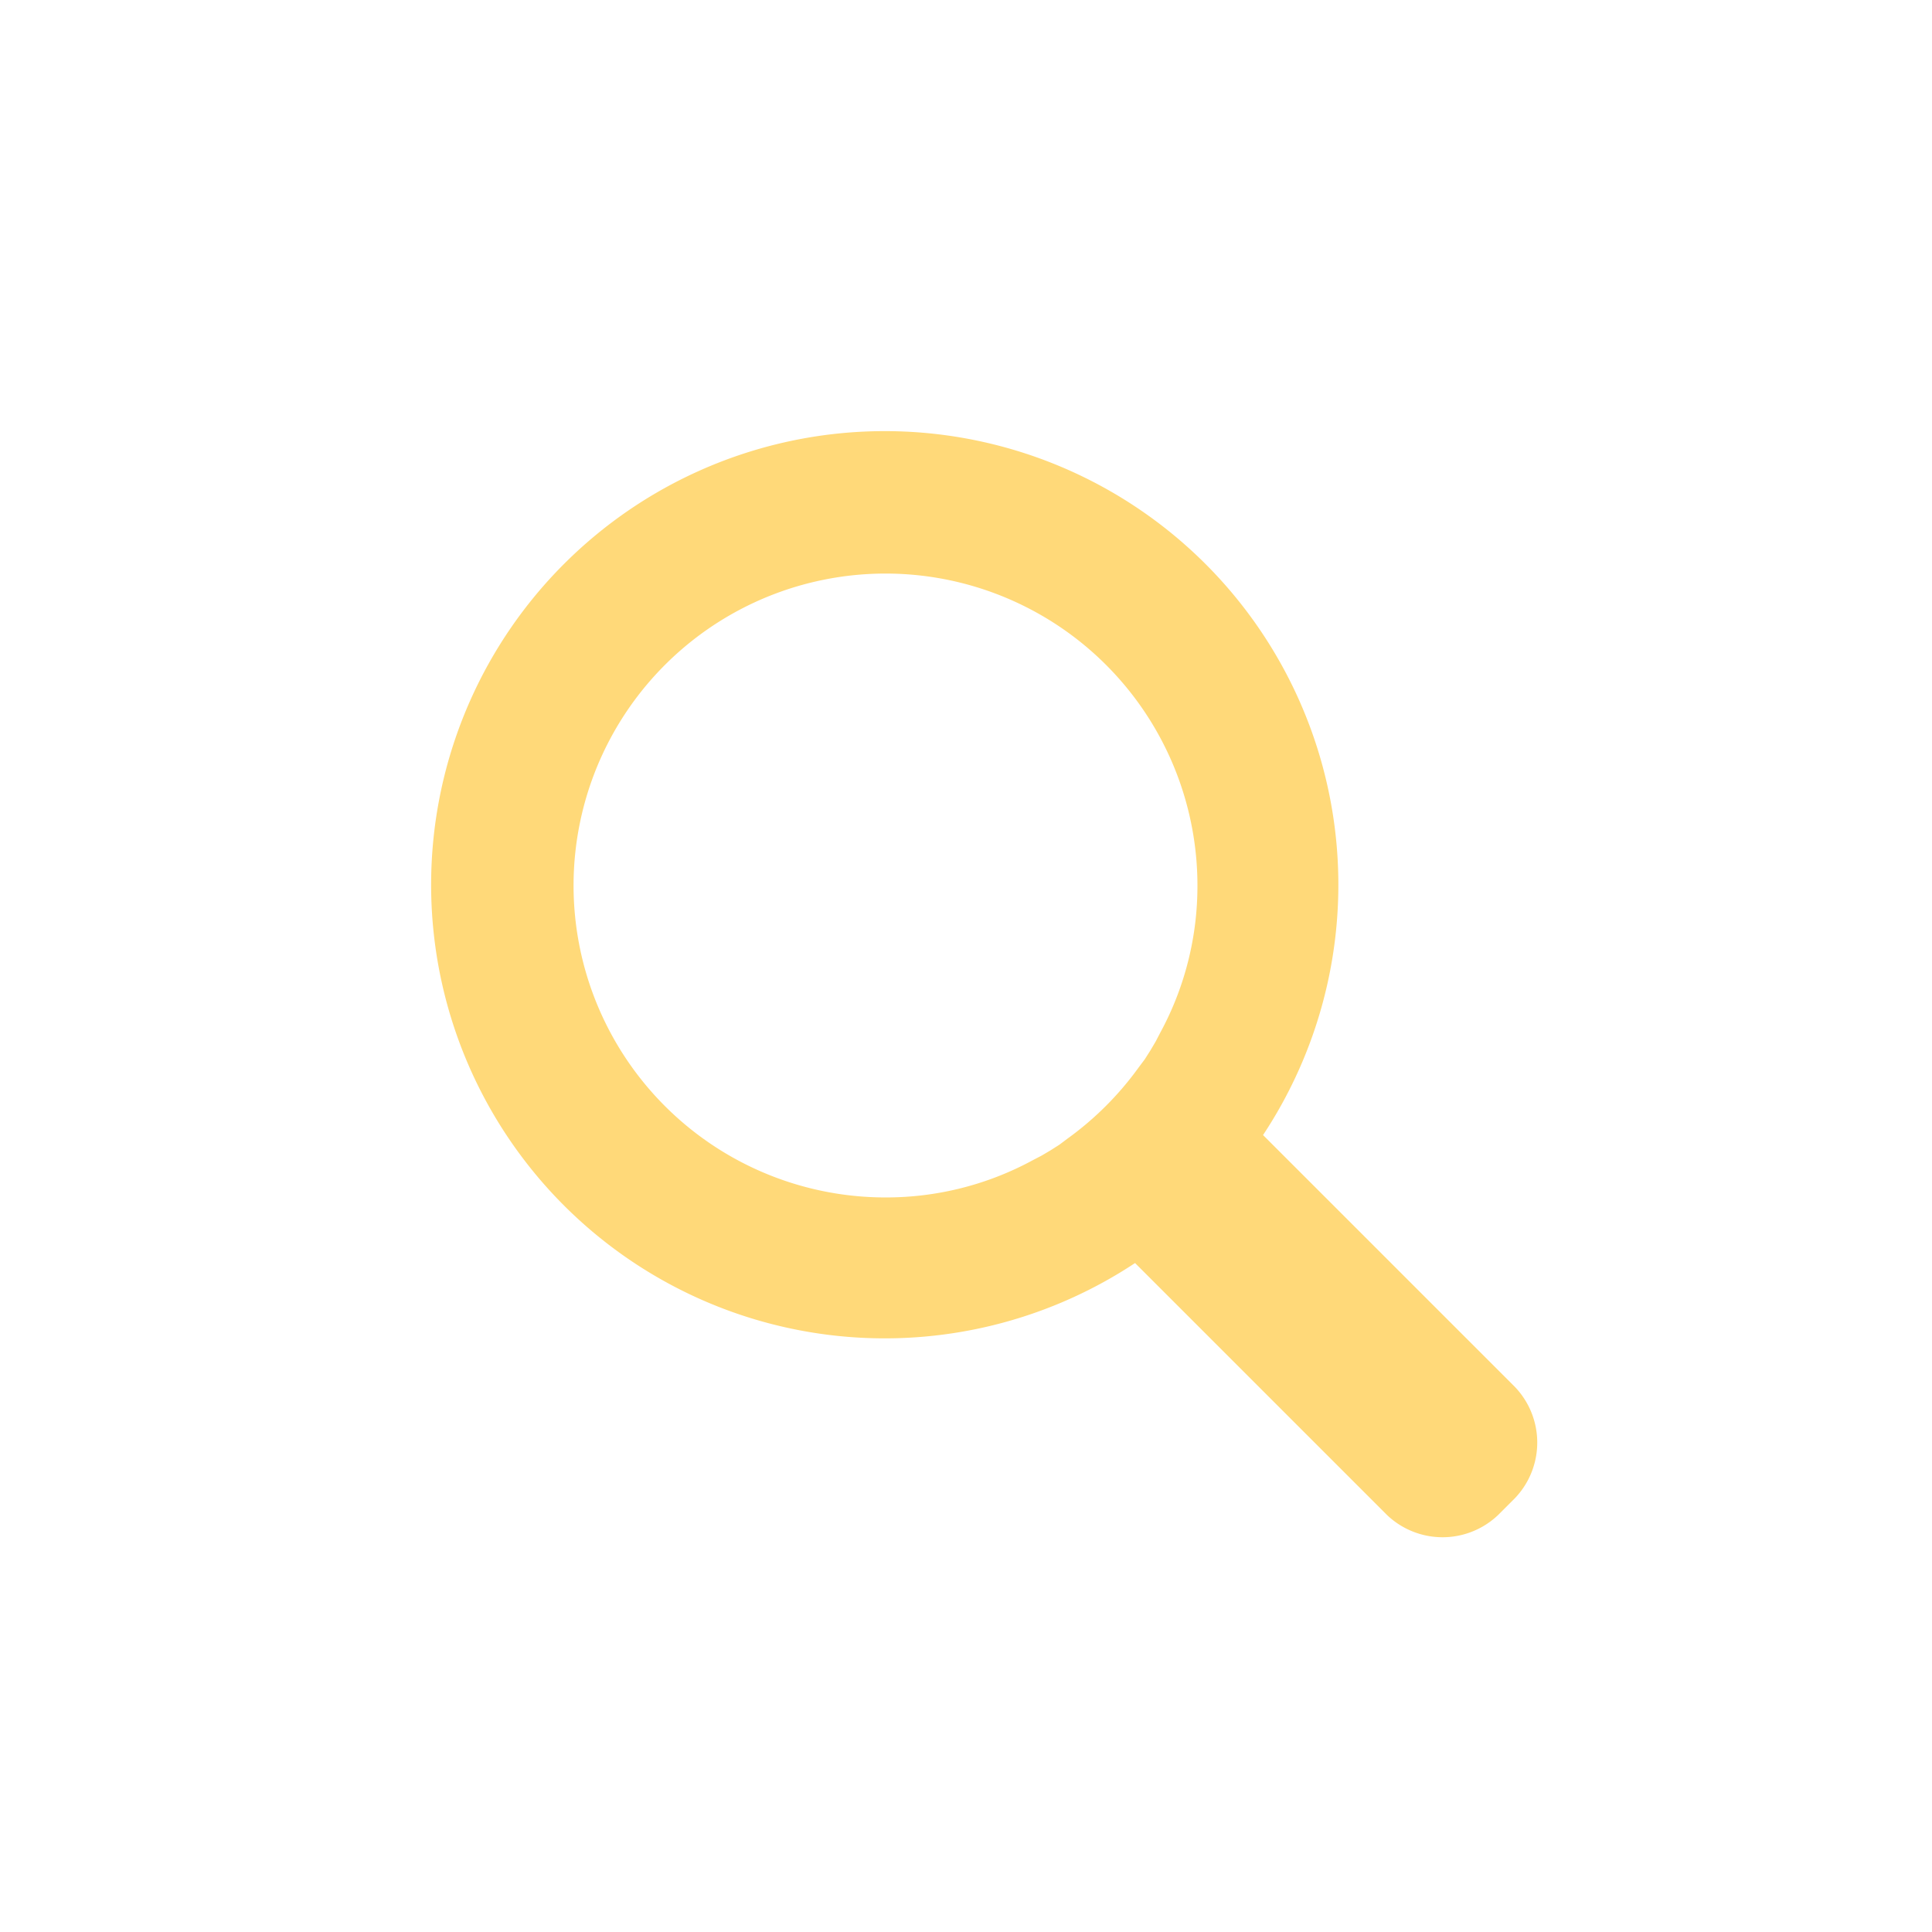
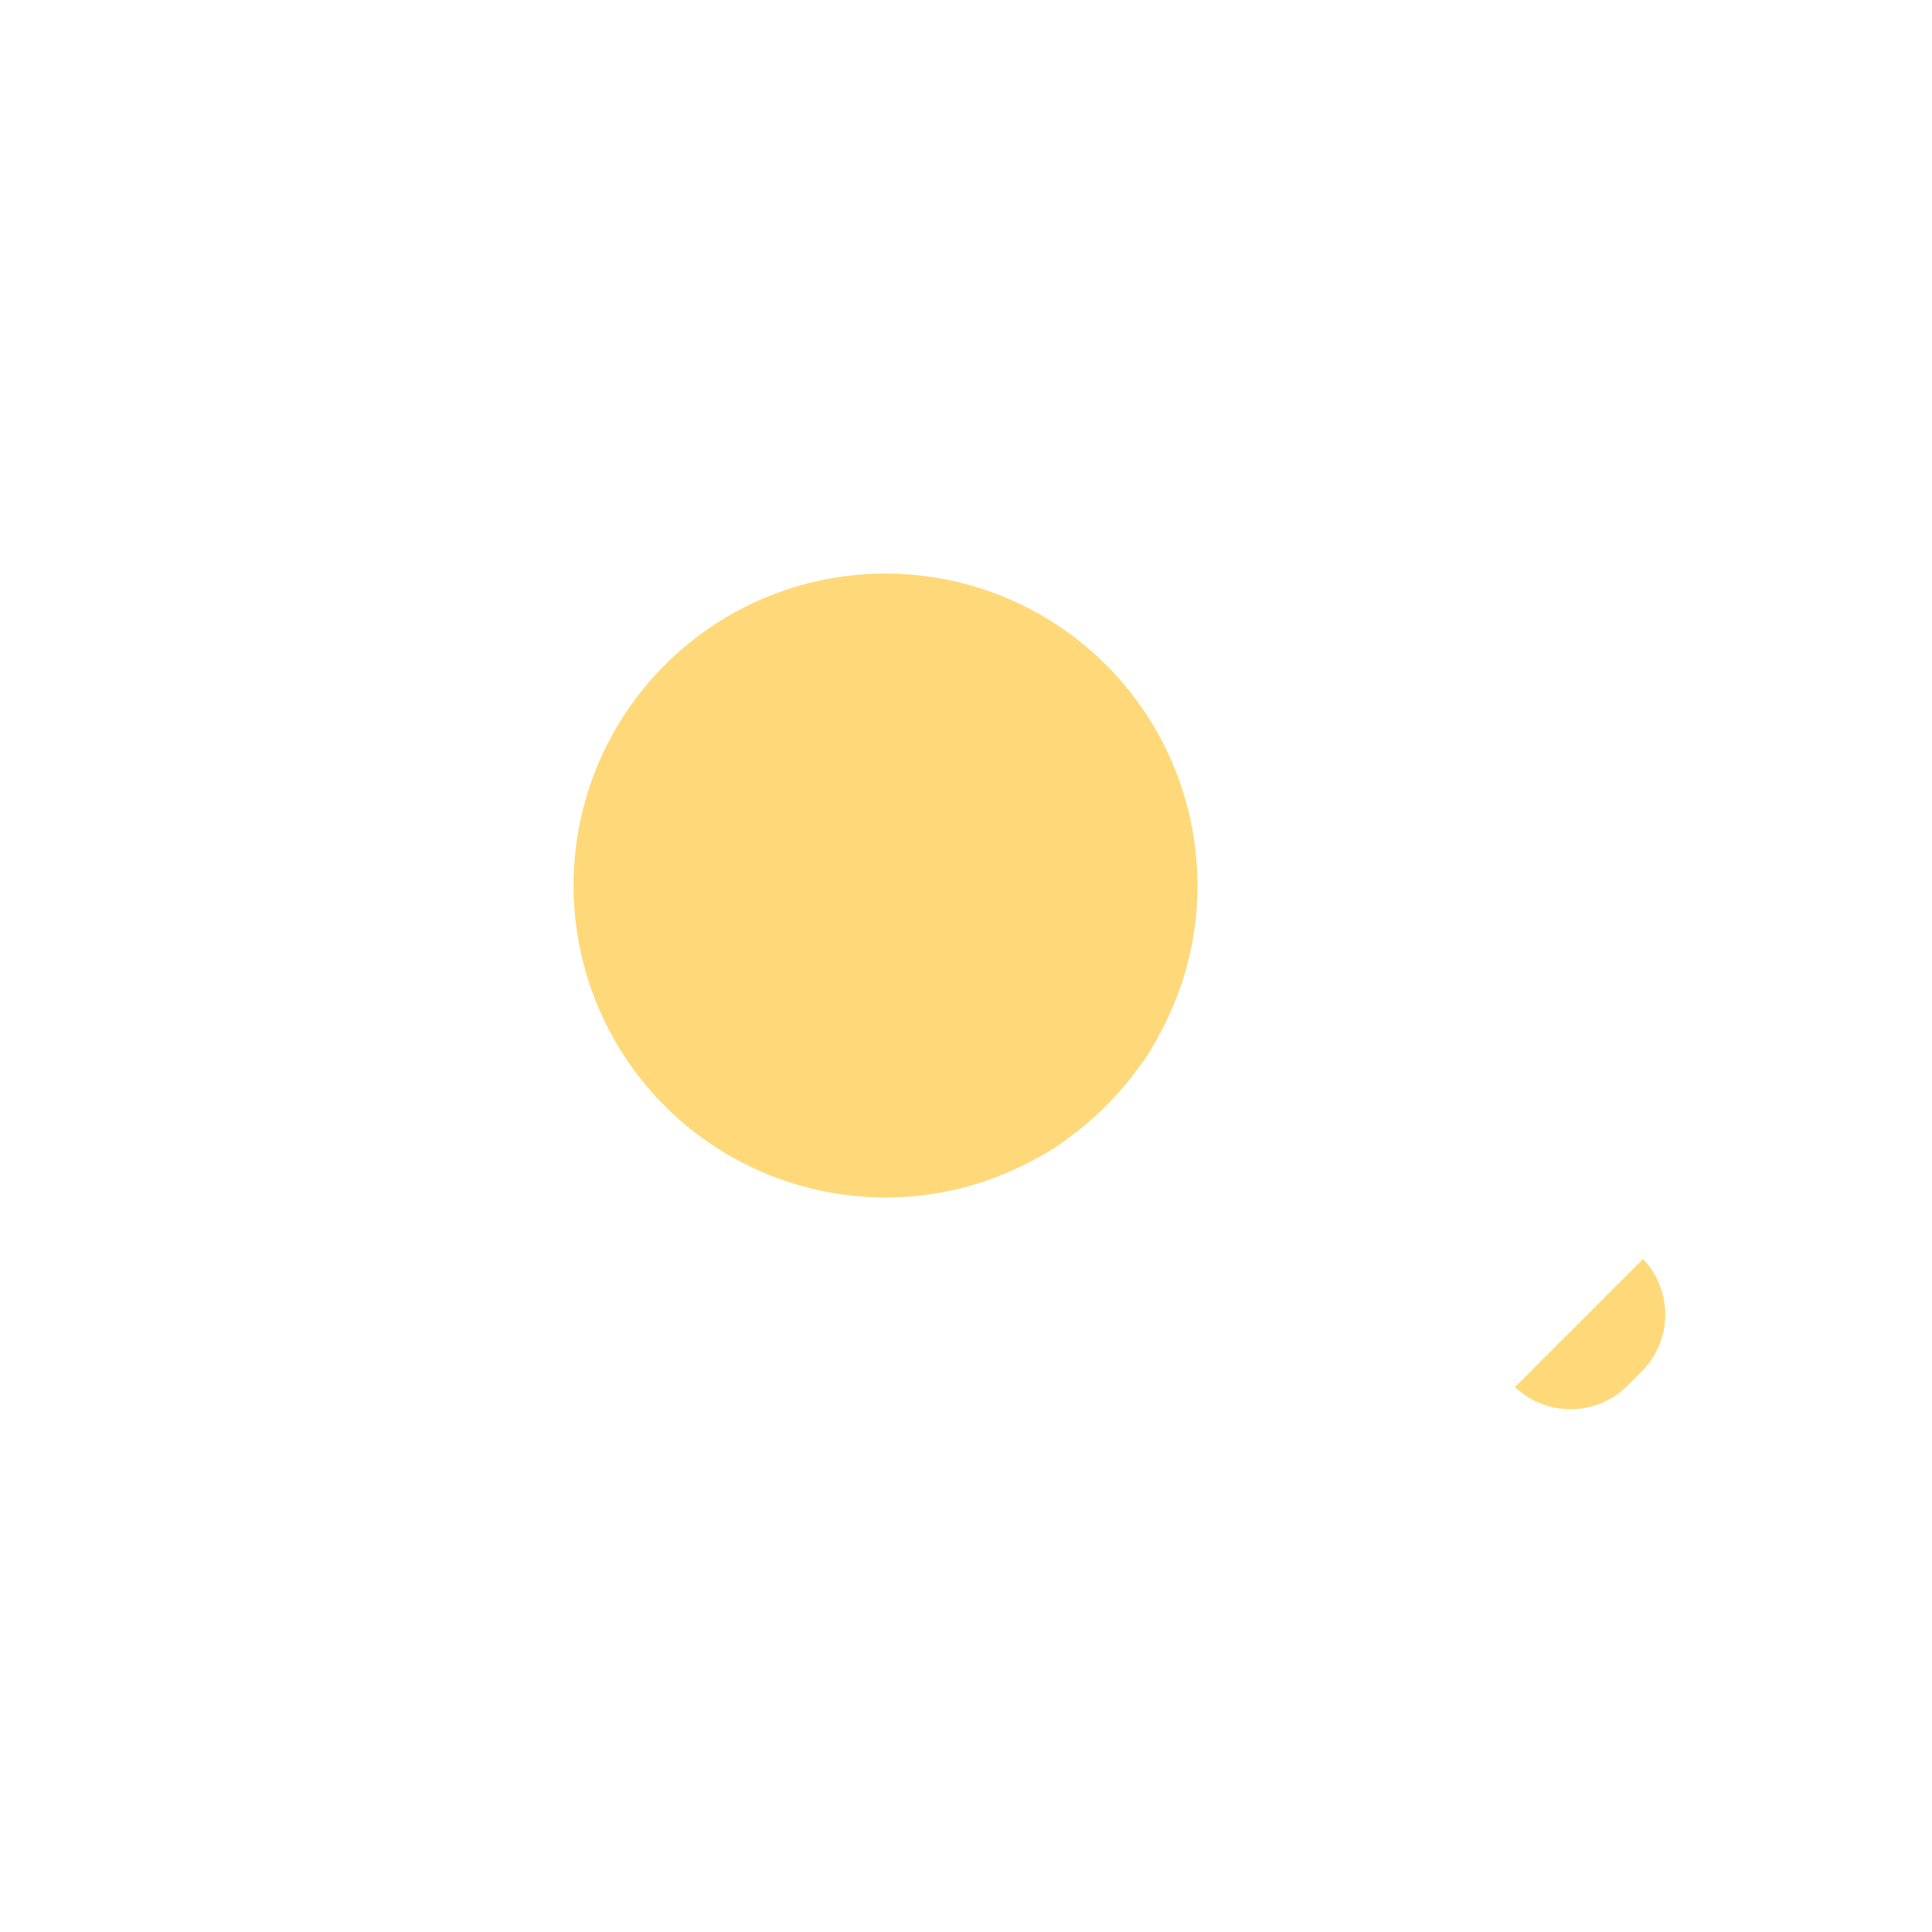
<svg xmlns="http://www.w3.org/2000/svg" id="Layer_1" data-name="Layer 1" viewBox="0 0 48 48">
  <defs>
    <style>.cls-1{fill:#ffd979;}</style>
  </defs>
-   <path class="cls-1" d="M37.64,34.46,31.38,28.2a11.27,11.27,0,1,0-3.18,3.18l6.26,6.26a2,2,0,0,0,2.76,0l.42-.42a2,2,0,0,0,0-2.76Zm-9.2-8.14-.15.2a7.82,7.82,0,0,1-1.77,1.77l-.2.15-.22.14-.22.13-.23.12a7.63,7.63,0,0,1-3.65.92A7.75,7.75,0,1,1,29.75,22a7.63,7.63,0,0,1-.92,3.65l-.12.23-.13.22Z" />
+   <path class="cls-1" d="M37.64,34.46,31.38,28.2l6.26,6.26a2,2,0,0,0,2.76,0l.42-.42a2,2,0,0,0,0-2.76Zm-9.2-8.14-.15.2a7.82,7.82,0,0,1-1.77,1.77l-.2.15-.22.14-.22.13-.23.12a7.63,7.63,0,0,1-3.65.92A7.75,7.75,0,1,1,29.75,22a7.63,7.63,0,0,1-.92,3.65l-.12.23-.13.22Z" />
</svg>